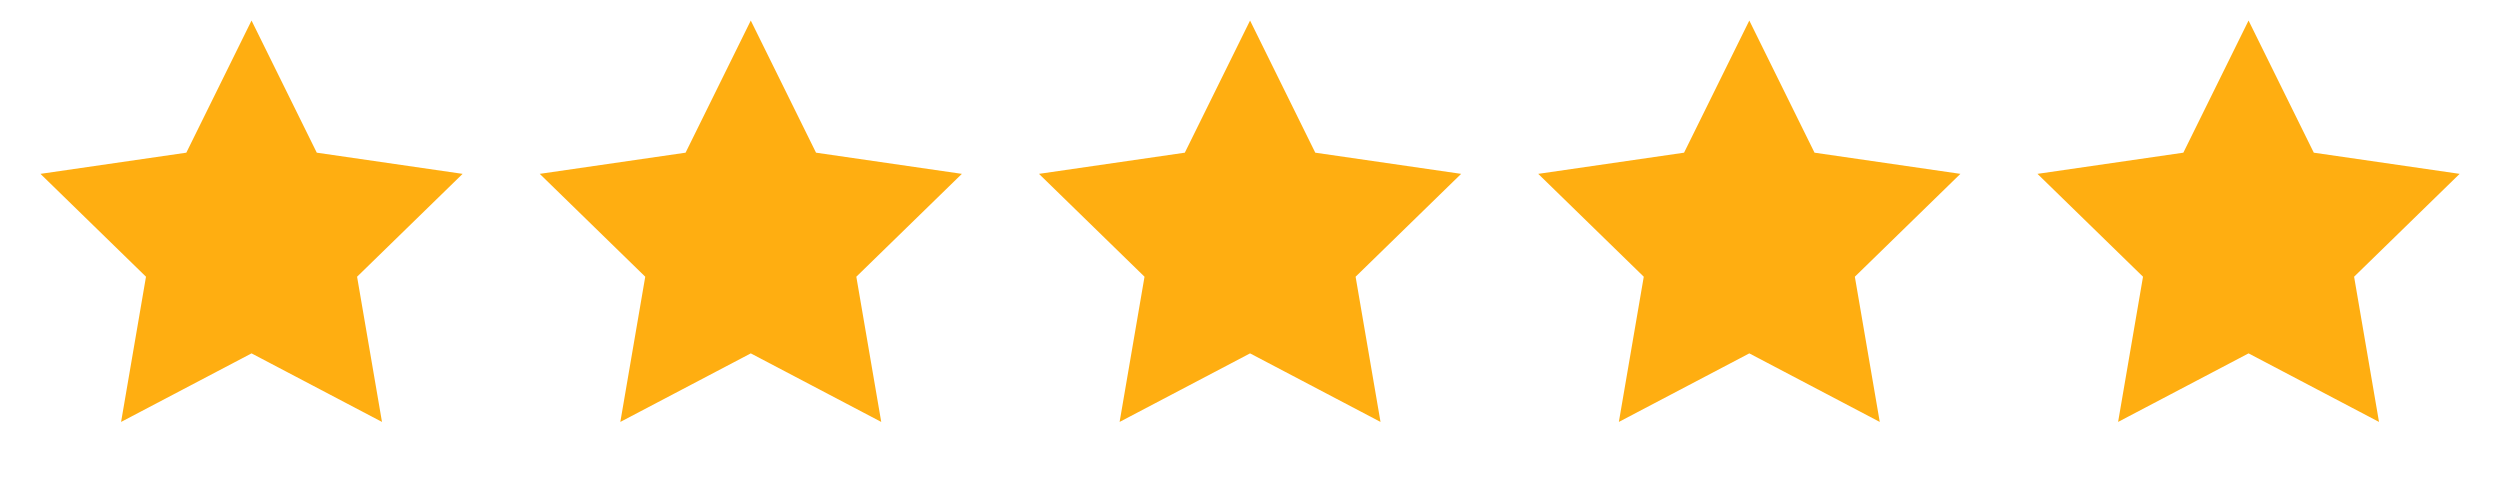
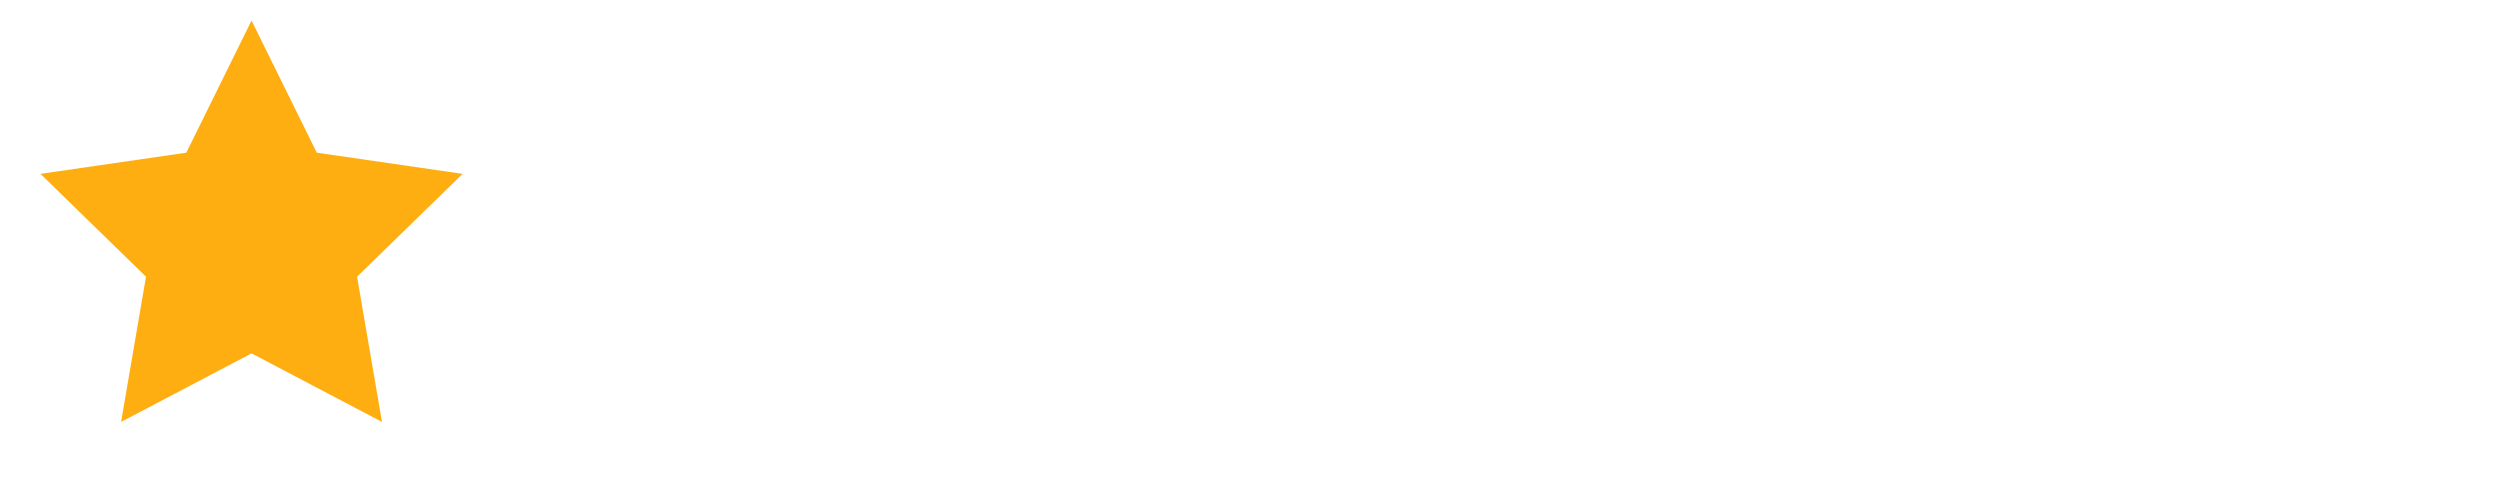
<svg xmlns="http://www.w3.org/2000/svg" width="83" height="16" viewBox="0 0 83 16" fill="none">
  <g clip-path="url(#clip0_336_84)">
    <path fill-rule="evenodd" clip-rule="evenodd" d="M8.351 11.732L4.02 14.008L4.847 9.187L1.343 5.772L6.186 5.069L8.351 0.682L10.517 5.069L15.359 5.772L11.855 9.187L12.682 14.008L8.351 11.732Z" fill="#FFAE11" />
  </g>
  <g clip-path="url(#clip1_336_84)">
-     <path fill-rule="evenodd" clip-rule="evenodd" d="M24.926 11.732L20.595 14.008L21.422 9.187L17.919 5.772L22.761 5.069L24.926 0.682L27.092 5.069L31.934 5.772L28.43 9.187L29.257 14.008L24.926 11.732Z" fill="#FFAE11" />
+     <path fill-rule="evenodd" clip-rule="evenodd" d="M24.926 11.732L20.595 14.008L21.422 9.187L17.919 5.772L22.761 5.069L24.926 0.682L27.092 5.069L31.934 5.772L28.43 9.187L29.257 14.008Z" fill="#FFAE11" />
  </g>
  <g clip-path="url(#clip2_336_84)">
    <path fill-rule="evenodd" clip-rule="evenodd" d="M41.502 11.732L37.171 14.008L37.998 9.187L34.494 5.772L39.336 5.069L41.502 0.682L43.667 5.069L48.51 5.772L45.006 9.187L45.833 14.008L41.502 11.732Z" fill="#FFAE11" />
  </g>
  <g clip-path="url(#clip3_336_84)">
    <path fill-rule="evenodd" clip-rule="evenodd" d="M58.077 11.732L53.746 14.008L54.573 9.187L51.069 5.772L55.911 5.069L58.077 0.682L60.242 5.069L65.085 5.772L61.581 9.187L62.408 14.008L58.077 11.732Z" fill="#FFAE11" />
  </g>
  <g clip-path="url(#clip4_336_84)">
-     <path fill-rule="evenodd" clip-rule="evenodd" d="M74.652 11.732L70.321 14.008L71.148 9.187L67.644 5.772L72.487 5.069L74.652 0.682L76.818 5.069L81.66 5.772L78.156 9.187L78.983 14.008L74.652 11.732Z" fill="#FFAE11" />
-   </g>
+     </g>
  <defs>
    <clipPath id="clip0_336_84">
      <rect width="14.734" height="14.734" fill="white" transform="translate(0.983 0.682)" />
    </clipPath>
    <clipPath id="clip1_336_84">
-       <rect width="14.734" height="14.734" fill="white" transform="translate(17.558 0.682)" />
-     </clipPath>
+       </clipPath>
    <clipPath id="clip2_336_84">
-       <rect width="14.734" height="14.734" fill="white" transform="translate(34.133 0.682)" />
-     </clipPath>
+       </clipPath>
    <clipPath id="clip3_336_84">
-       <rect width="14.734" height="14.734" fill="white" transform="translate(50.709 0.682)" />
-     </clipPath>
+       </clipPath>
    <clipPath id="clip4_336_84">
      <rect width="14.734" height="14.734" fill="white" transform="translate(67.284 0.682)" />
    </clipPath>
  </defs>
</svg>